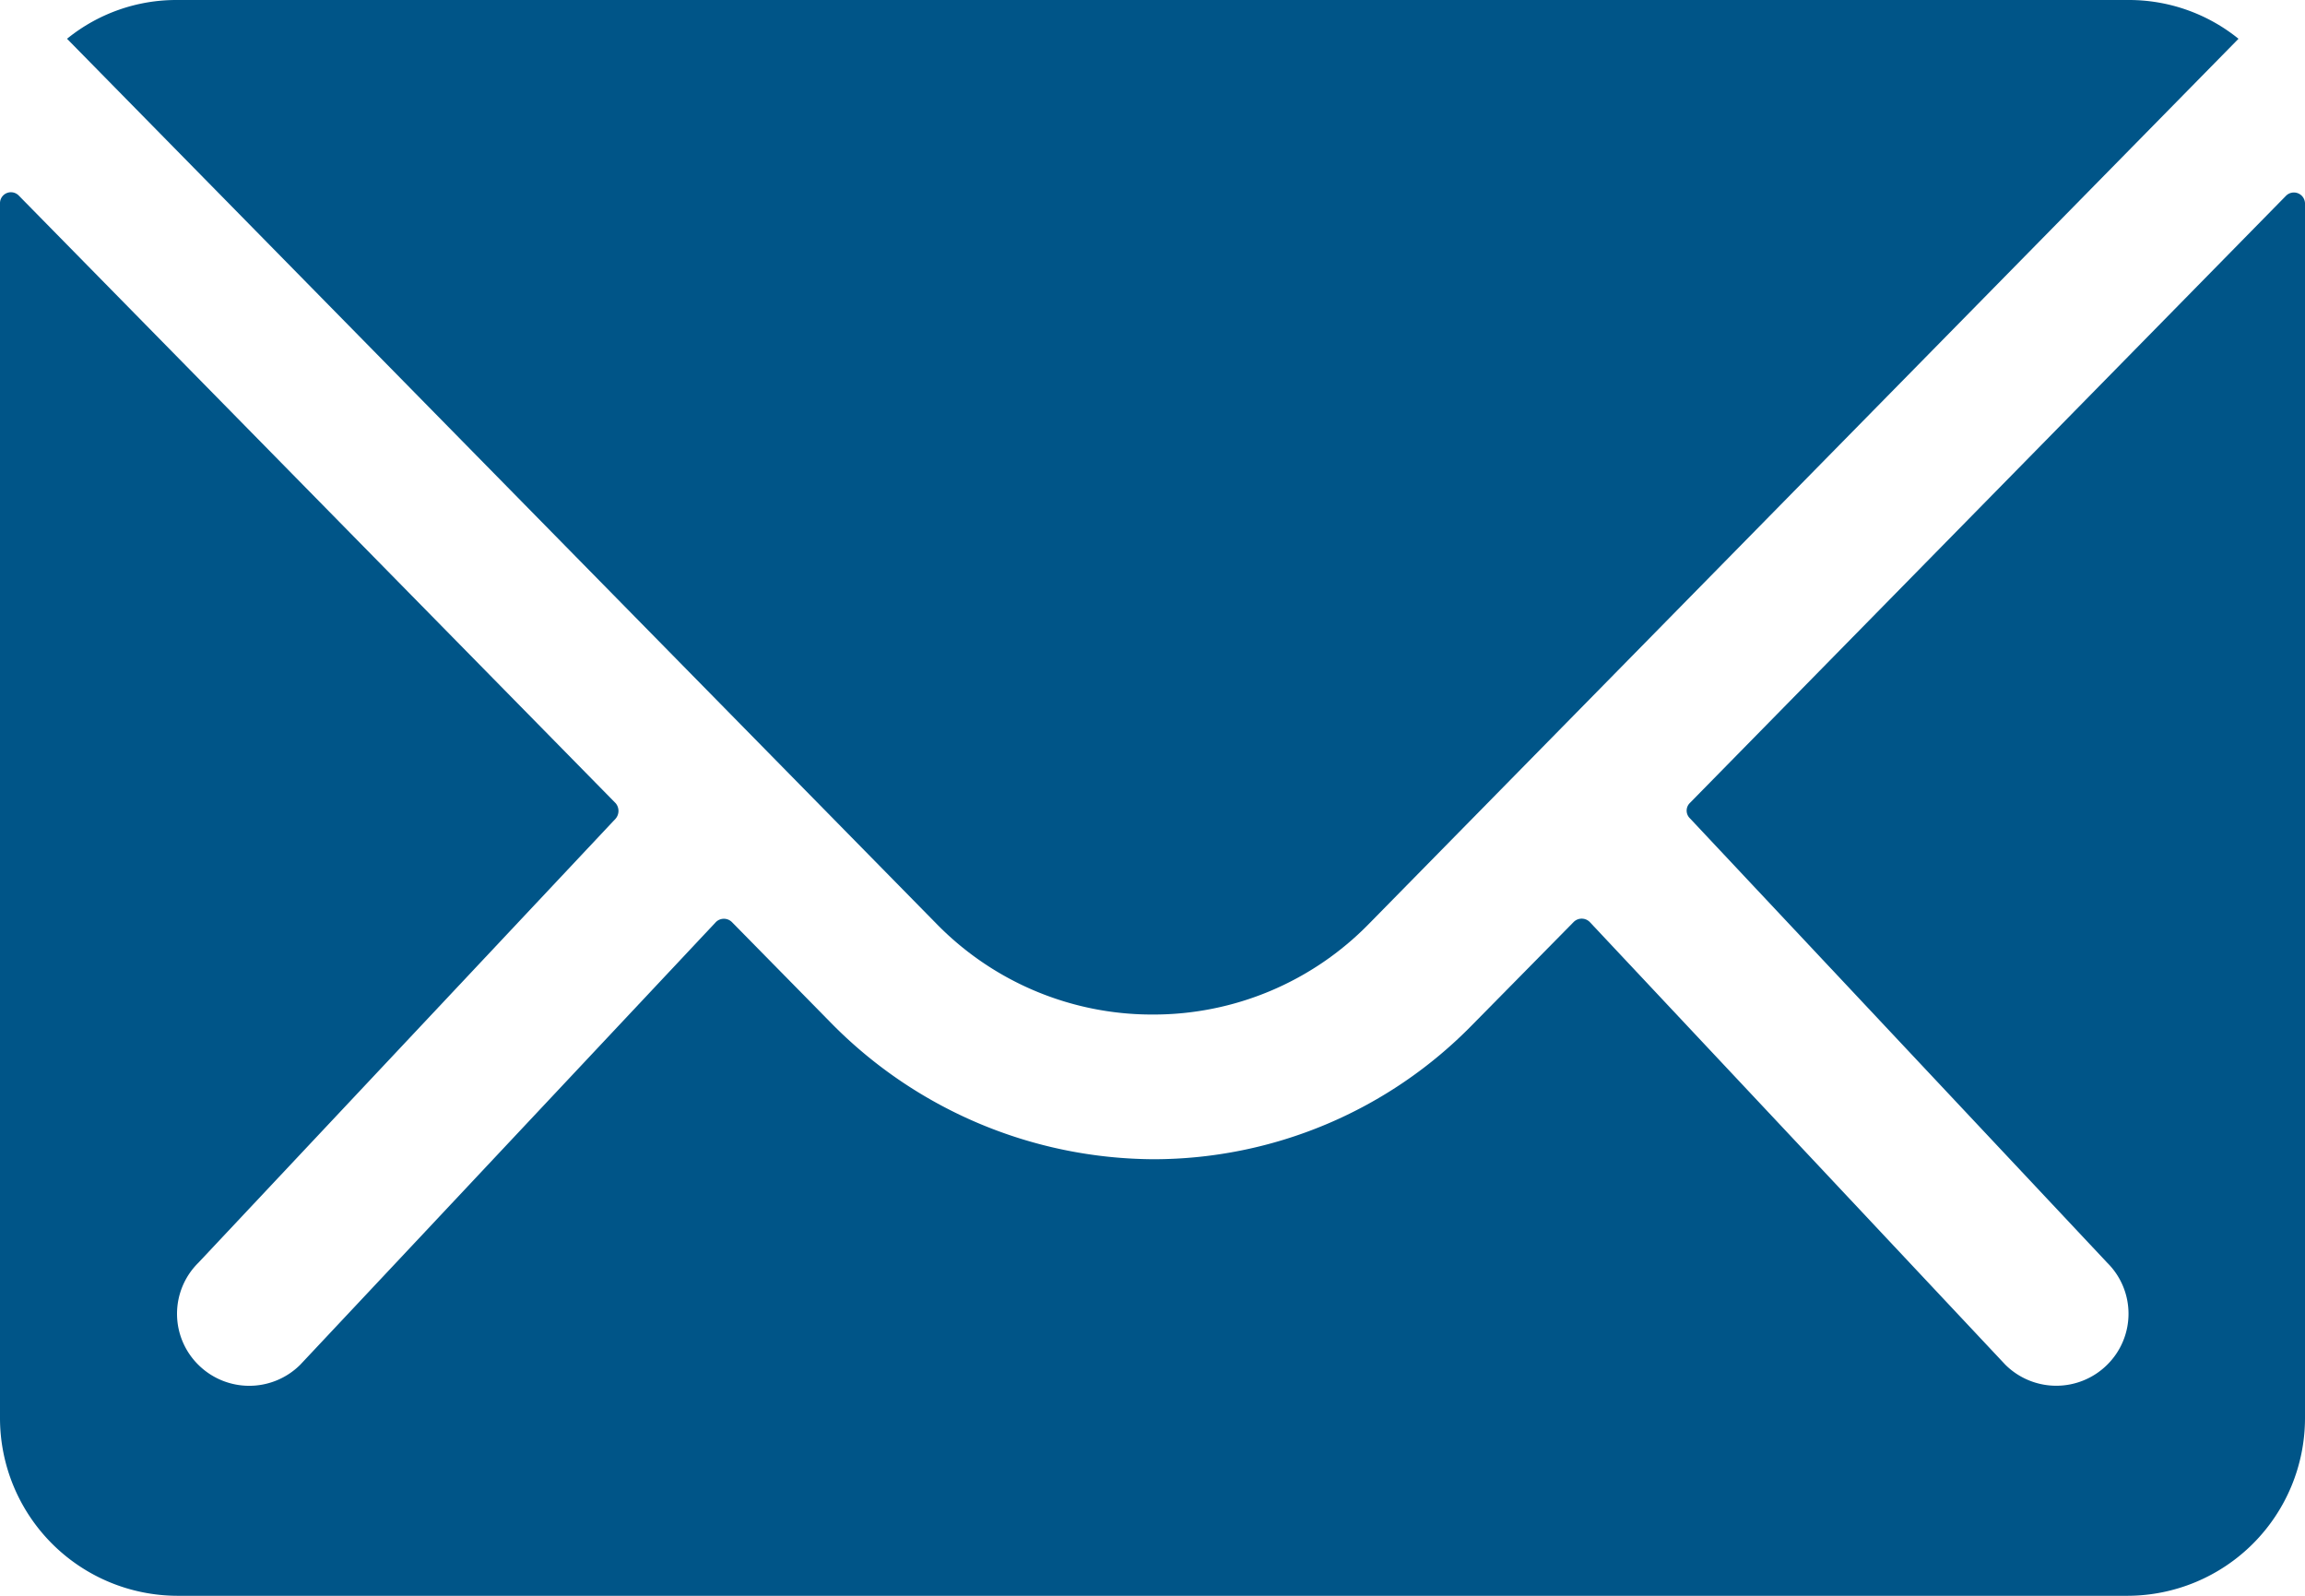
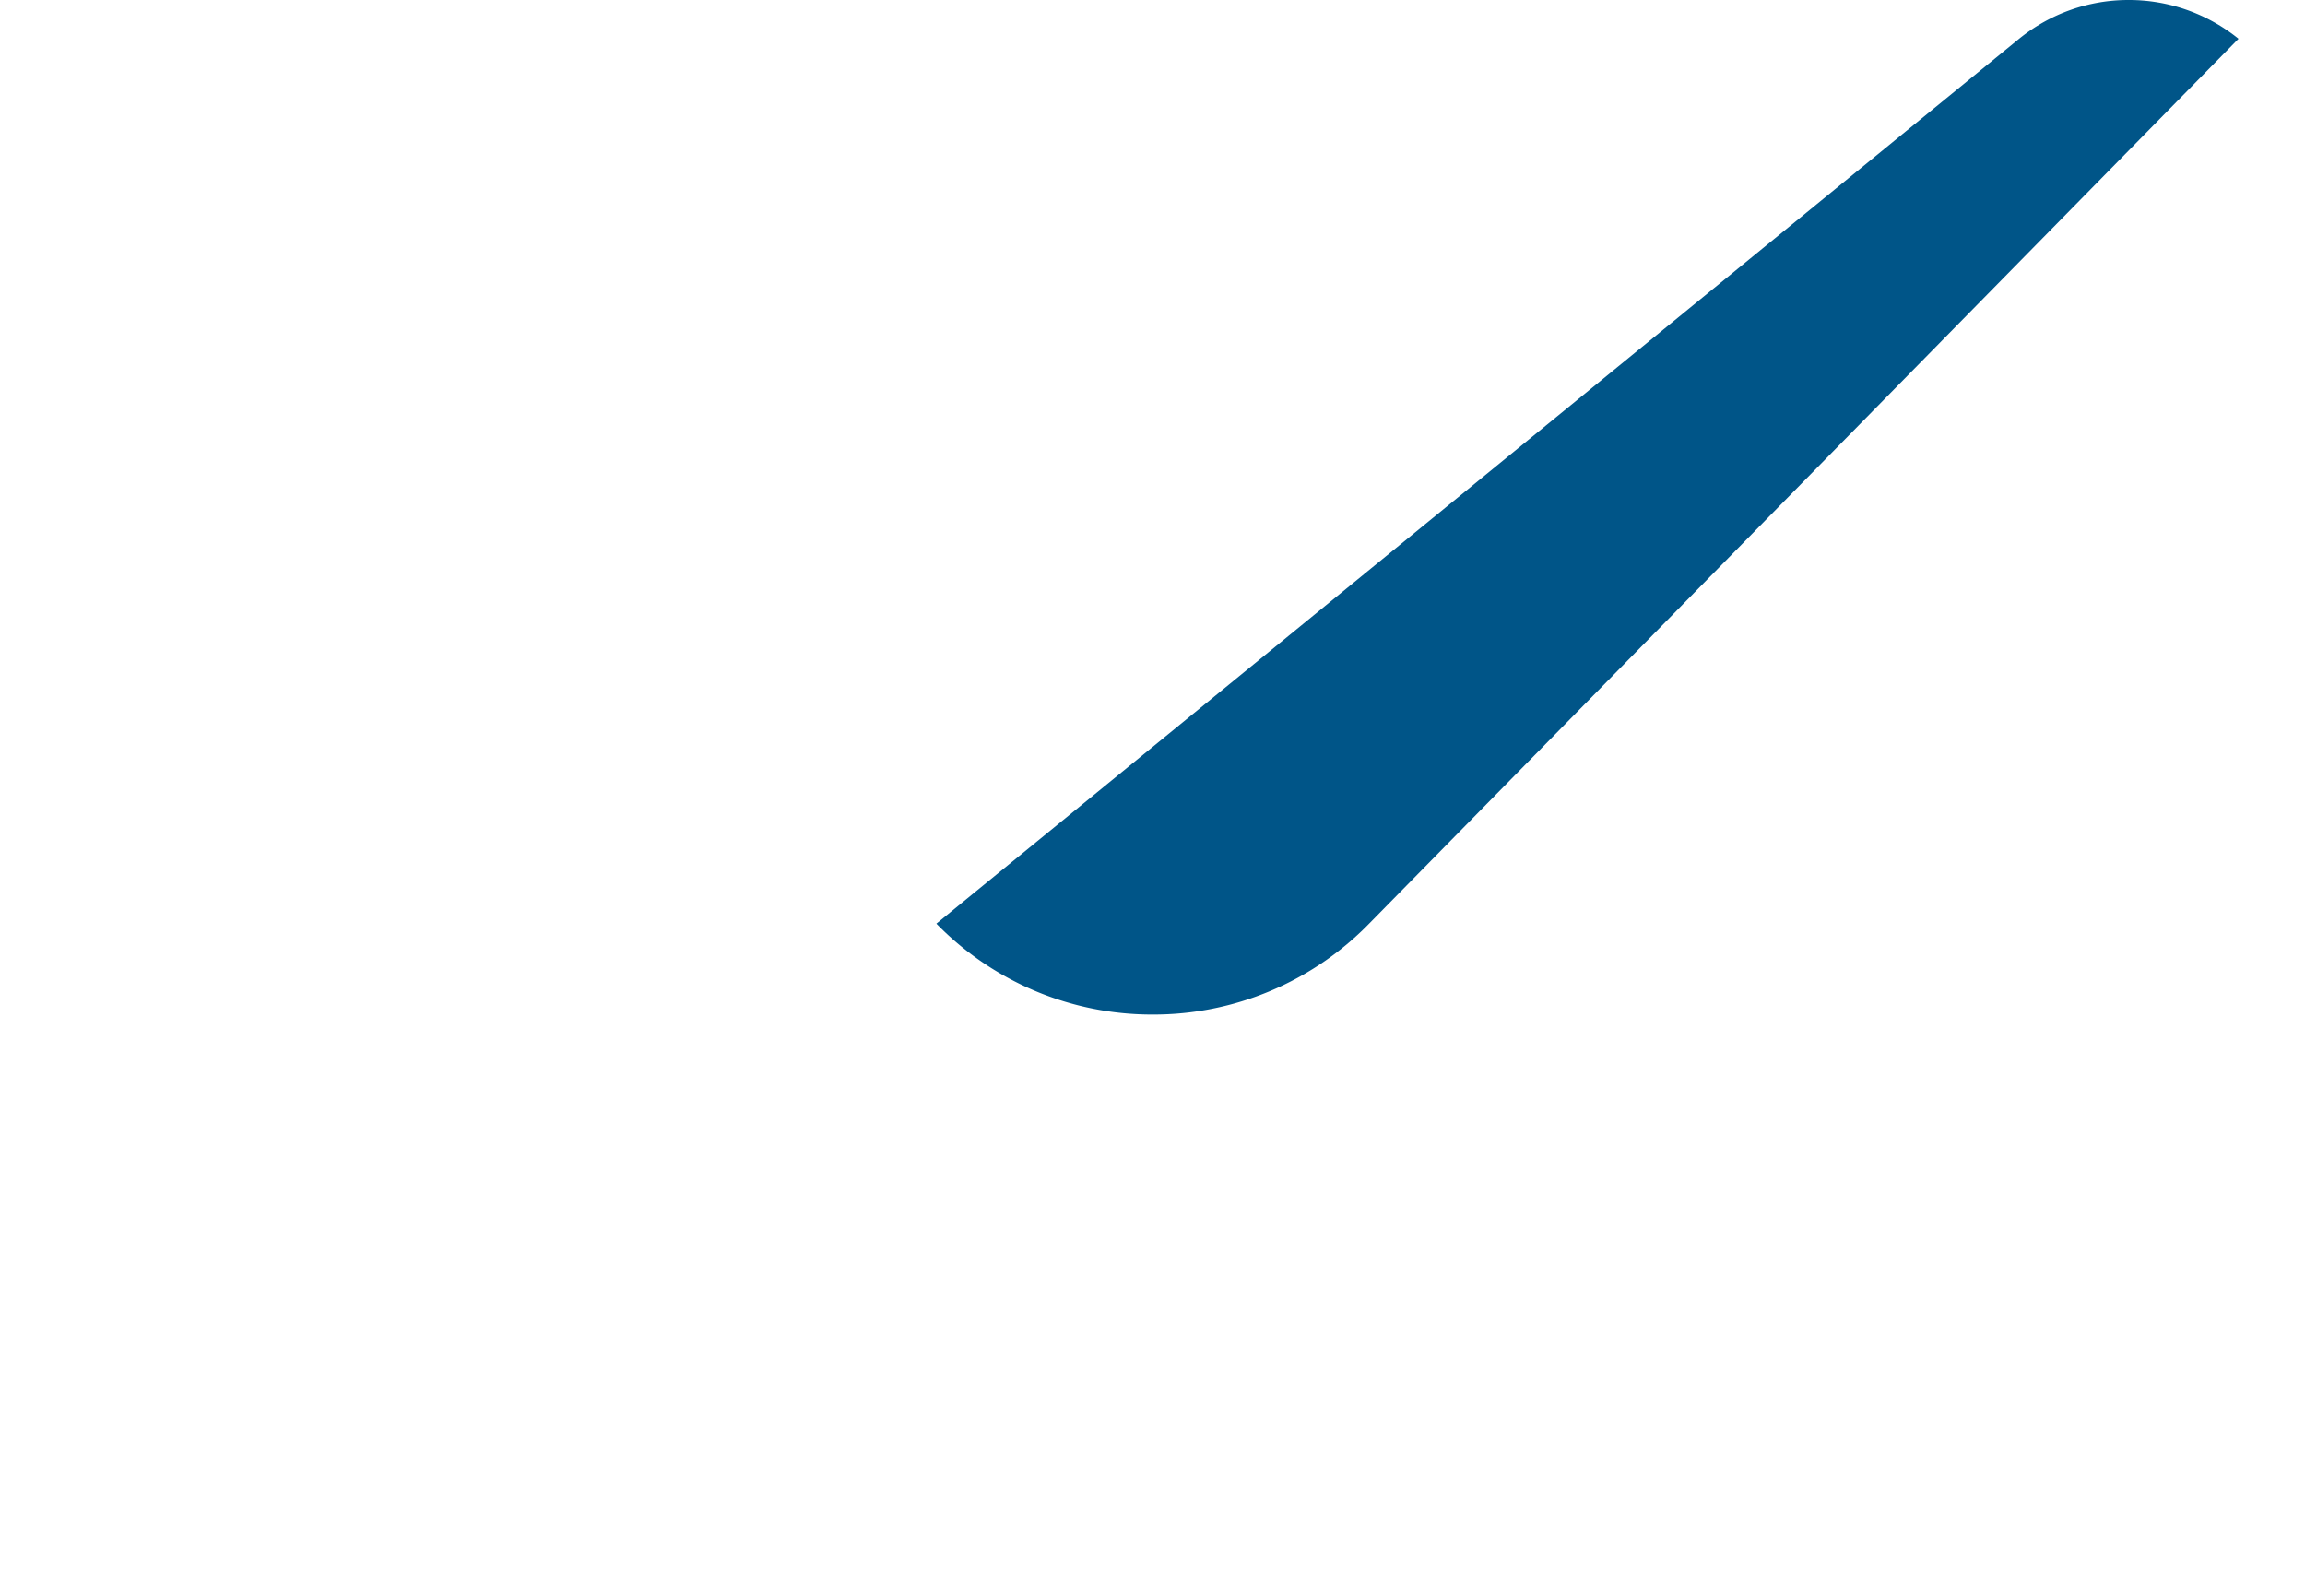
<svg xmlns="http://www.w3.org/2000/svg" id="Icon_ionic-ios-mail" data-name="Icon ionic-ios-mail" width="38.581" height="26.71" viewBox="0 0 38.581 26.71">
-   <path id="Path_2" data-name="Path 2" d="M41.641,10.371,31.662,20.535a.179.179,0,0,0,0,.26l6.984,7.438a1.2,1.2,0,0,1,0,1.706,1.209,1.209,0,0,1-1.706,0l-6.956-7.41a.19.19,0,0,0-.269,0l-1.7,1.725A7.467,7.467,0,0,1,22.693,26.5a7.617,7.617,0,0,1-5.435-2.309l-1.632-1.66a.19.19,0,0,0-.269,0L8.4,29.94a1.209,1.209,0,0,1-1.706,0,1.2,1.2,0,0,1,0-1.706L13.679,20.8a.2.2,0,0,0,0-.26L3.69,10.371a.183.183,0,0,0-.315.13V30.839a2.976,2.976,0,0,0,2.968,2.968H38.988a2.976,2.976,0,0,0,2.968-2.968V10.5A.186.186,0,0,0,41.641,10.371Z" transform="translate(-3.375 -7.097)" fill="#005588" />
-   <path id="Path_3" data-name="Path 3" d="M22.394,24.856a5.042,5.042,0,0,0,3.626-1.521L40.572,8.524a2.915,2.915,0,0,0-1.836-.649H6.062a2.9,2.9,0,0,0-1.836.649L18.777,23.335A5.043,5.043,0,0,0,22.394,24.856Z" transform="translate(-3.104 -7.875)" fill="#005588" />
+   <path id="Path_3" data-name="Path 3" d="M22.394,24.856a5.042,5.042,0,0,0,3.626-1.521L40.572,8.524a2.915,2.915,0,0,0-1.836-.649a2.9,2.9,0,0,0-1.836.649L18.777,23.335A5.043,5.043,0,0,0,22.394,24.856Z" transform="translate(-3.104 -7.875)" fill="#005588" />
</svg>